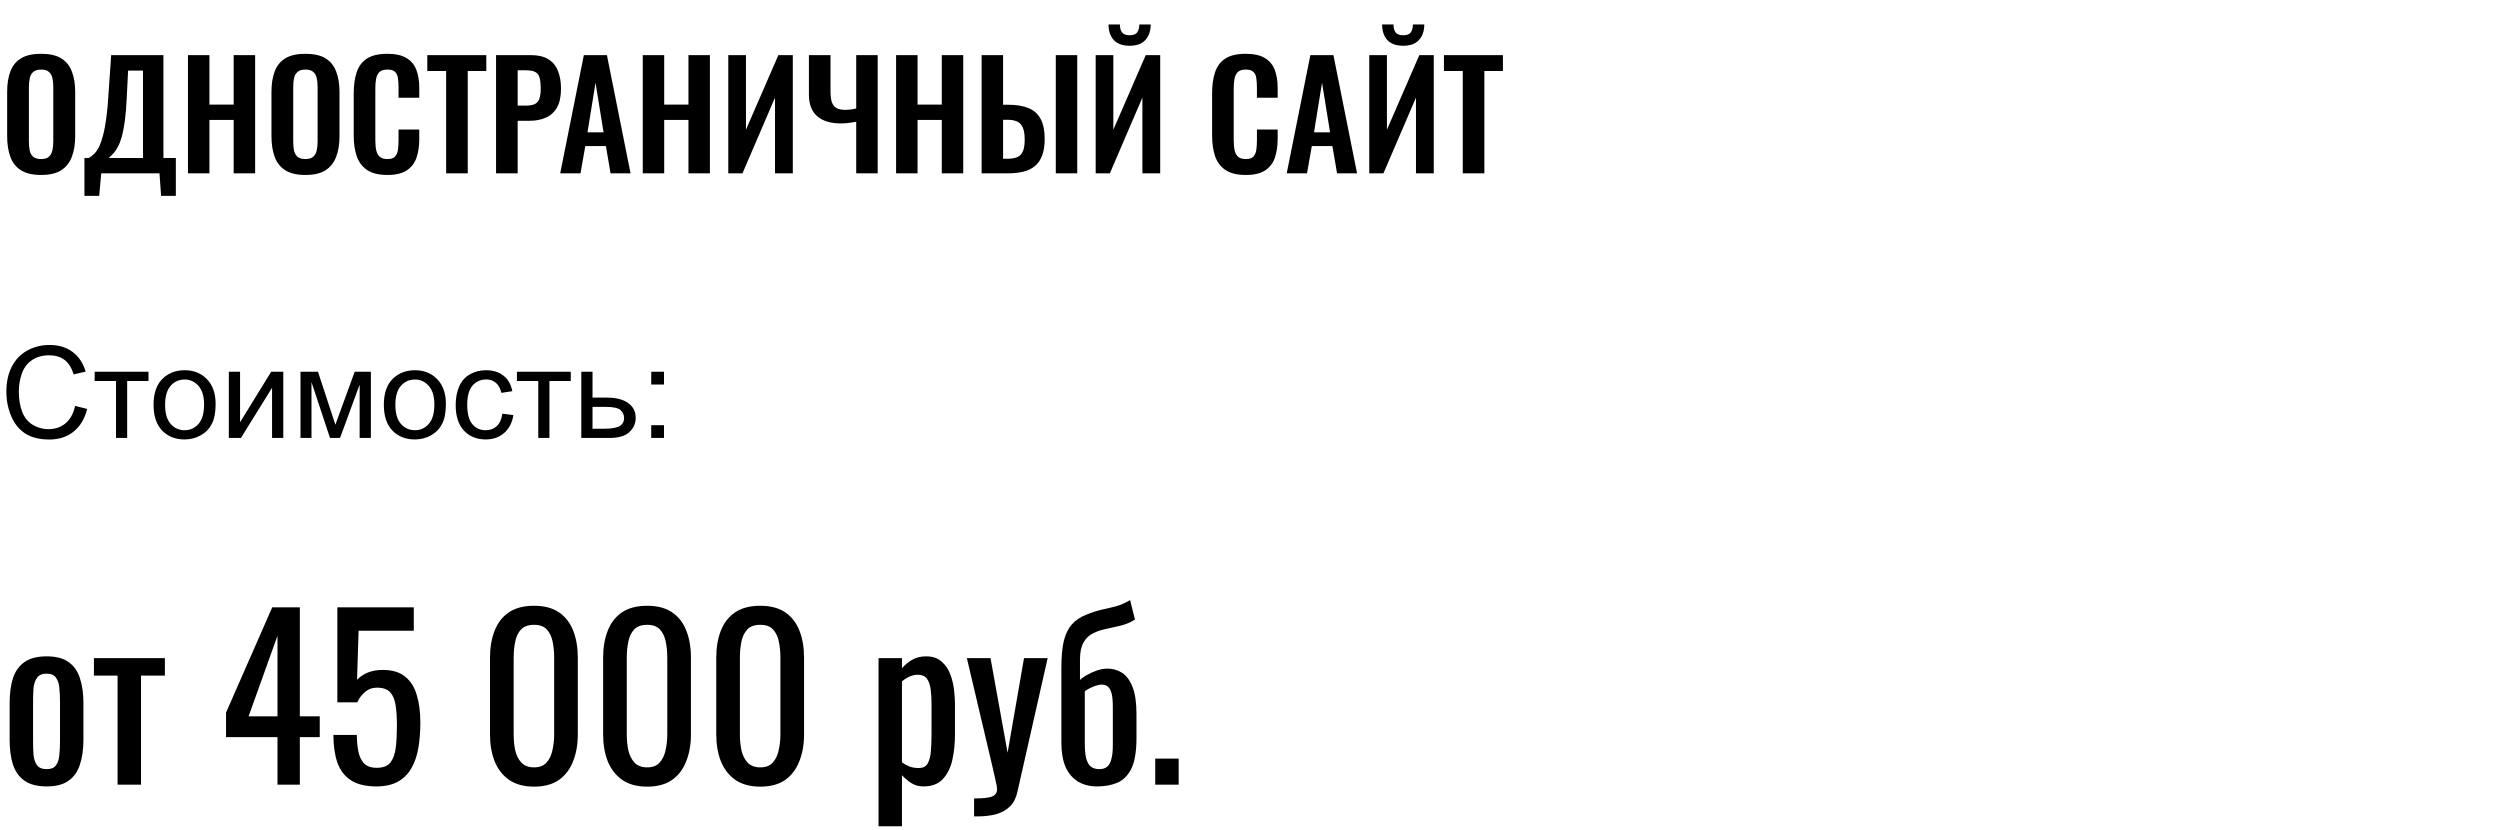
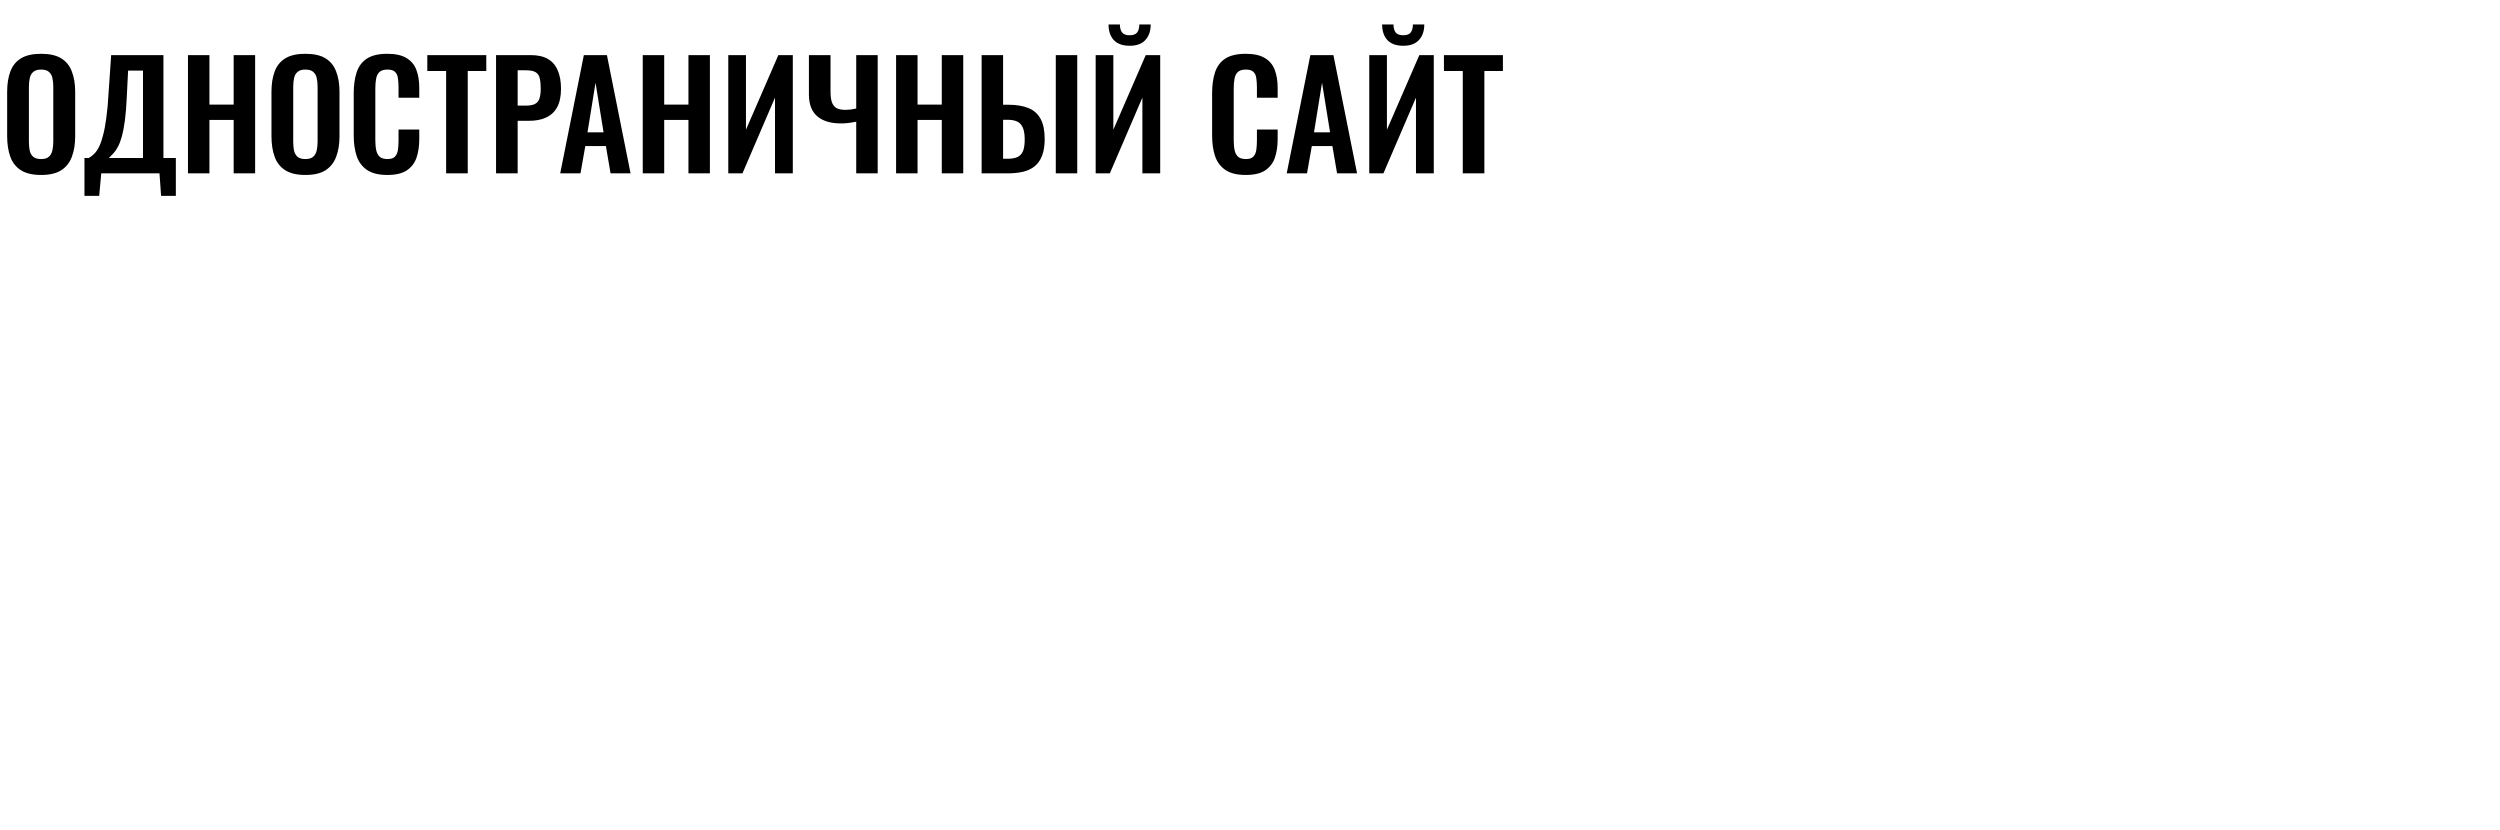
<svg xmlns="http://www.w3.org/2000/svg" width="274" height="91" viewBox="0 0 274 91" fill="none">
  <path d="M4.496 19.176C3.579 19.176 2.848 19.005 2.304 18.664C1.76 18.323 1.371 17.832 1.136 17.192C0.901 16.552 0.784 15.795 0.784 14.92V10.072C0.784 9.197 0.901 8.451 1.136 7.832C1.371 7.203 1.76 6.723 2.304 6.392C2.848 6.061 3.579 5.896 4.496 5.896C5.435 5.896 6.171 6.061 6.704 6.392C7.248 6.723 7.637 7.203 7.872 7.832C8.117 8.451 8.24 9.197 8.24 10.072V14.936C8.24 15.8 8.117 16.552 7.872 17.192C7.637 17.821 7.248 18.312 6.704 18.664C6.171 19.005 5.435 19.176 4.496 19.176ZM4.496 17.432C4.891 17.432 5.179 17.347 5.36 17.176C5.552 17.005 5.68 16.771 5.744 16.472C5.808 16.173 5.84 15.848 5.84 15.496V9.528C5.84 9.165 5.808 8.84 5.744 8.552C5.68 8.264 5.552 8.04 5.36 7.88C5.179 7.709 4.891 7.624 4.496 7.624C4.123 7.624 3.84 7.709 3.648 7.88C3.456 8.04 3.328 8.264 3.264 8.552C3.2 8.84 3.168 9.165 3.168 9.528V15.496C3.168 15.848 3.195 16.173 3.248 16.472C3.312 16.771 3.44 17.005 3.632 17.176C3.824 17.347 4.112 17.432 4.496 17.432ZM9.256 21.464V17.32H9.72C9.933 17.203 10.136 17.048 10.328 16.856C10.53 16.653 10.712 16.387 10.872 16.056C11.032 15.725 11.176 15.304 11.304 14.792C11.442 14.269 11.56 13.635 11.656 12.888C11.762 12.141 11.842 11.256 11.896 10.232L12.184 6.04H17.912V17.32H19.272V21.464H17.656L17.48 19H11.096L10.872 21.464H9.256ZM11.928 17.32H15.672V7.736H14.04L13.896 10.6C13.853 11.624 13.784 12.493 13.688 13.208C13.592 13.912 13.48 14.499 13.352 14.968C13.224 15.427 13.08 15.8 12.92 16.088C12.77 16.376 12.61 16.611 12.44 16.792C12.269 16.973 12.098 17.149 11.928 17.32ZM20.602 19V6.04H22.954V11.464H25.61V6.04H27.962V19H25.61V13.144H22.954V19H20.602ZM33.465 19.176C32.547 19.176 31.817 19.005 31.273 18.664C30.729 18.323 30.339 17.832 30.105 17.192C29.87 16.552 29.753 15.795 29.753 14.92V10.072C29.753 9.197 29.87 8.451 30.105 7.832C30.339 7.203 30.729 6.723 31.273 6.392C31.817 6.061 32.547 5.896 33.465 5.896C34.403 5.896 35.139 6.061 35.673 6.392C36.217 6.723 36.606 7.203 36.841 7.832C37.086 8.451 37.209 9.197 37.209 10.072V14.936C37.209 15.8 37.086 16.552 36.841 17.192C36.606 17.821 36.217 18.312 35.673 18.664C35.139 19.005 34.403 19.176 33.465 19.176ZM33.465 17.432C33.859 17.432 34.147 17.347 34.329 17.176C34.521 17.005 34.649 16.771 34.713 16.472C34.777 16.173 34.809 15.848 34.809 15.496V9.528C34.809 9.165 34.777 8.84 34.713 8.552C34.649 8.264 34.521 8.04 34.329 7.88C34.147 7.709 33.859 7.624 33.465 7.624C33.091 7.624 32.809 7.709 32.617 7.88C32.425 8.04 32.297 8.264 32.233 8.552C32.169 8.84 32.137 9.165 32.137 9.528V15.496C32.137 15.848 32.163 16.173 32.217 16.472C32.281 16.771 32.409 17.005 32.601 17.176C32.793 17.347 33.081 17.432 33.465 17.432ZM42.448 19.176C41.499 19.176 40.752 18.989 40.208 18.616C39.675 18.243 39.302 17.736 39.088 17.096C38.875 16.445 38.768 15.699 38.768 14.856V10.232C38.768 9.347 38.875 8.579 39.088 7.928C39.302 7.277 39.675 6.776 40.208 6.424C40.752 6.072 41.499 5.896 42.448 5.896C43.344 5.896 44.043 6.051 44.544 6.36C45.056 6.659 45.419 7.091 45.632 7.656C45.846 8.221 45.952 8.877 45.952 9.624V10.712H43.68V9.592C43.68 9.229 43.659 8.899 43.616 8.6C43.584 8.301 43.483 8.067 43.312 7.896C43.152 7.715 42.87 7.624 42.464 7.624C42.059 7.624 41.76 7.72 41.568 7.912C41.387 8.093 41.27 8.344 41.216 8.664C41.163 8.973 41.136 9.325 41.136 9.72V15.352C41.136 15.821 41.174 16.211 41.248 16.52C41.323 16.819 41.456 17.048 41.648 17.208C41.851 17.357 42.123 17.432 42.464 17.432C42.859 17.432 43.136 17.341 43.296 17.16C43.467 16.968 43.574 16.717 43.616 16.408C43.659 16.099 43.68 15.752 43.68 15.368V14.2H45.952V15.24C45.952 16.008 45.851 16.691 45.648 17.288C45.446 17.875 45.088 18.339 44.576 18.68C44.075 19.011 43.366 19.176 42.448 19.176ZM48.897 19V7.784H46.833V6.04H53.297V7.784H51.265V19H48.897ZM54.367 19V6.04H58.175C58.953 6.04 59.583 6.184 60.063 6.472C60.553 6.76 60.911 7.181 61.135 7.736C61.369 8.28 61.487 8.941 61.487 9.72C61.487 10.563 61.343 11.245 61.055 11.768C60.767 12.28 60.361 12.653 59.839 12.888C59.327 13.123 58.719 13.24 58.015 13.24H56.735V19H54.367ZM56.735 11.576H57.631C58.057 11.576 58.388 11.517 58.623 11.4C58.868 11.272 59.033 11.075 59.119 10.808C59.215 10.531 59.263 10.163 59.263 9.704C59.263 9.235 59.225 8.856 59.151 8.568C59.087 8.269 58.937 8.051 58.703 7.912C58.479 7.773 58.121 7.704 57.631 7.704H56.735V11.576ZM61.398 19L63.99 6.04H66.518L69.11 19H66.918L66.406 16.008H64.15L63.622 19H61.398ZM64.39 14.504H66.15L65.27 9.064L64.39 14.504ZM70.445 19V6.04H72.797V11.464H75.454V6.04H77.805V19H75.454V13.144H72.797V19H70.445ZM79.82 19V6.04H81.757V14.216L85.308 6.04H86.892V19H84.941V10.696L81.373 19H79.82ZM93.842 19V13.336C93.522 13.4 93.229 13.448 92.962 13.48C92.696 13.512 92.434 13.528 92.178 13.528C91.048 13.528 90.178 13.267 89.57 12.744C88.962 12.221 88.658 11.427 88.658 10.36V6.04H91.026V10.04C91.026 10.509 91.074 10.893 91.17 11.192C91.277 11.491 91.448 11.709 91.682 11.848C91.928 11.976 92.248 12.04 92.642 12.04C92.813 12.04 93 12.029 93.202 12.008C93.416 11.976 93.629 11.939 93.842 11.896V6.04H96.194V19H93.842ZM98.211 19V6.04H100.563V11.464H103.219V6.04H105.571V19H103.219V13.144H100.563V19H98.211ZM107.586 19V6.04H109.938V11.48H110.514C111.399 11.48 112.135 11.603 112.722 11.848C113.309 12.083 113.751 12.477 114.05 13.032C114.349 13.576 114.498 14.312 114.498 15.24C114.498 15.965 114.402 16.573 114.21 17.064C114.029 17.544 113.762 17.928 113.41 18.216C113.058 18.504 112.631 18.707 112.13 18.824C111.629 18.941 111.058 19 110.418 19H107.586ZM109.938 17.4H110.434C110.882 17.4 111.245 17.336 111.522 17.208C111.799 17.08 112.002 16.856 112.13 16.536C112.258 16.205 112.317 15.757 112.306 15.192C112.306 14.52 112.173 14.008 111.906 13.656C111.639 13.304 111.138 13.128 110.402 13.128H109.938V17.4ZM115.714 19V6.04H118.066V19H115.714ZM120.086 19V6.04H122.022V14.216L125.574 6.04H127.158V19H125.206V10.696L121.638 19H120.086ZM123.814 5.016C123.046 5.016 122.465 4.808 122.07 4.392C121.686 3.965 121.494 3.395 121.494 2.68H122.742C122.742 3.064 122.822 3.357 122.982 3.56C123.142 3.763 123.419 3.864 123.814 3.864C124.198 3.864 124.47 3.763 124.63 3.56C124.79 3.347 124.87 3.053 124.87 2.68H126.118C126.118 3.395 125.921 3.965 125.526 4.392C125.142 4.808 124.571 5.016 123.814 5.016ZM136.527 19.176C135.577 19.176 134.831 18.989 134.287 18.616C133.753 18.243 133.38 17.736 133.167 17.096C132.953 16.445 132.847 15.699 132.847 14.856V10.232C132.847 9.347 132.953 8.579 133.167 7.928C133.38 7.277 133.753 6.776 134.287 6.424C134.831 6.072 135.577 5.896 136.527 5.896C137.423 5.896 138.121 6.051 138.623 6.36C139.135 6.659 139.497 7.091 139.711 7.656C139.924 8.221 140.031 8.877 140.031 9.624V10.712H137.759V9.592C137.759 9.229 137.737 8.899 137.695 8.6C137.663 8.301 137.561 8.067 137.391 7.896C137.231 7.715 136.948 7.624 136.543 7.624C136.137 7.624 135.839 7.72 135.647 7.912C135.465 8.093 135.348 8.344 135.295 8.664C135.241 8.973 135.215 9.325 135.215 9.72V15.352C135.215 15.821 135.252 16.211 135.327 16.52C135.401 16.819 135.535 17.048 135.727 17.208C135.929 17.357 136.201 17.432 136.543 17.432C136.937 17.432 137.215 17.341 137.375 17.16C137.545 16.968 137.652 16.717 137.695 16.408C137.737 16.099 137.759 15.752 137.759 15.368V14.2H140.031V15.24C140.031 16.008 139.929 16.691 139.727 17.288C139.524 17.875 139.167 18.339 138.655 18.68C138.153 19.011 137.444 19.176 136.527 19.176ZM141.023 19L143.615 6.04H146.143L148.735 19H146.543L146.031 16.008H143.775L143.247 19H141.023ZM144.015 14.504H145.775L144.895 9.064L144.015 14.504ZM150.071 19V6.04H152.007V14.216L155.559 6.04H157.142V19H155.191V10.696L151.623 19H150.071ZM153.799 5.016C153.031 5.016 152.449 4.808 152.055 4.392C151.671 3.965 151.479 3.395 151.479 2.68H152.727C152.727 3.064 152.807 3.357 152.967 3.56C153.127 3.763 153.404 3.864 153.799 3.864C154.183 3.864 154.455 3.763 154.615 3.56C154.775 3.347 154.855 3.053 154.855 2.68H156.103C156.103 3.395 155.905 3.965 155.511 4.392C155.127 4.808 154.556 5.016 153.799 5.016ZM160.319 19V7.784H158.255V6.04H164.719V7.784H162.687V19H160.319Z" fill="black" />
-   <path d="M8.23 44.486L9.557 44.821C9.279 45.91 8.777 46.742 8.053 47.316C7.333 47.886 6.451 48.171 5.407 48.171C4.327 48.171 3.448 47.952 2.769 47.515C2.094 47.073 1.579 46.435 1.224 45.601C0.873 44.767 0.697 43.871 0.697 42.914C0.697 41.87 0.896 40.961 1.292 40.187C1.693 39.407 2.26 38.817 2.994 38.416C3.732 38.01 4.544 37.808 5.428 37.808C6.43 37.808 7.273 38.063 7.957 38.573C8.641 39.084 9.117 39.801 9.386 40.727L8.08 41.034C7.848 40.305 7.51 39.774 7.068 39.441C6.626 39.109 6.07 38.942 5.4 38.942C4.63 38.942 3.985 39.127 3.466 39.496C2.951 39.865 2.589 40.362 2.379 40.986C2.169 41.606 2.064 42.246 2.064 42.907C2.064 43.759 2.188 44.505 2.434 45.143C2.684 45.776 3.072 46.25 3.596 46.565C4.12 46.879 4.687 47.036 5.298 47.036C6.041 47.036 6.67 46.822 7.185 46.394C7.7 45.965 8.048 45.329 8.23 44.486ZM10.377 40.74H16.276V41.759H13.938V48H12.715V41.759H10.377V40.74ZM16.83 44.37C16.83 43.026 17.204 42.03 17.951 41.383C18.576 40.845 19.337 40.576 20.234 40.576C21.232 40.576 22.048 40.904 22.682 41.56C23.315 42.212 23.632 43.115 23.632 44.268C23.632 45.202 23.491 45.938 23.208 46.476C22.93 47.009 22.522 47.423 21.984 47.72C21.451 48.016 20.868 48.164 20.234 48.164C19.218 48.164 18.395 47.838 17.767 47.187C17.142 46.535 16.83 45.596 16.83 44.37ZM18.095 44.37C18.095 45.3 18.297 45.997 18.703 46.462C19.109 46.922 19.619 47.152 20.234 47.152C20.845 47.152 21.353 46.92 21.759 46.455C22.164 45.99 22.367 45.282 22.367 44.329C22.367 43.431 22.162 42.752 21.752 42.292C21.346 41.827 20.84 41.595 20.234 41.595C19.619 41.595 19.109 41.825 18.703 42.285C18.297 42.745 18.095 43.44 18.095 44.37ZM25.081 40.74H26.311V46.277L29.723 40.74H31.049V48H29.818V42.497L26.407 48H25.081V40.74ZM32.935 40.74H34.85L36.757 46.551L38.876 40.74H40.647V48H39.416V42.155L37.27 48H36.169L34.139 41.875V48H32.935V40.74ZM42.068 44.37C42.068 43.026 42.442 42.03 43.19 41.383C43.814 40.845 44.575 40.576 45.473 40.576C46.471 40.576 47.286 40.904 47.92 41.56C48.553 42.212 48.87 43.115 48.87 44.268C48.87 45.202 48.729 45.938 48.446 46.476C48.168 47.009 47.76 47.423 47.223 47.72C46.69 48.016 46.106 48.164 45.473 48.164C44.456 48.164 43.634 47.838 43.005 47.187C42.38 46.535 42.068 45.596 42.068 44.37ZM43.333 44.37C43.333 45.3 43.536 45.997 43.941 46.462C44.347 46.922 44.857 47.152 45.473 47.152C46.083 47.152 46.592 46.92 46.997 46.455C47.403 45.99 47.605 45.282 47.605 44.329C47.605 43.431 47.4 42.752 46.99 42.292C46.585 41.827 46.079 41.595 45.473 41.595C44.857 41.595 44.347 41.825 43.941 42.285C43.536 42.745 43.333 43.44 43.333 44.37ZM55.057 45.341L56.267 45.498C56.134 46.332 55.795 46.986 55.248 47.46C54.706 47.929 54.038 48.164 53.245 48.164C52.252 48.164 51.452 47.84 50.846 47.193C50.244 46.542 49.943 45.61 49.943 44.398C49.943 43.614 50.073 42.928 50.333 42.34C50.593 41.752 50.987 41.312 51.516 41.02C52.049 40.724 52.628 40.576 53.252 40.576C54.04 40.576 54.685 40.777 55.187 41.178C55.688 41.574 56.009 42.139 56.15 42.873L54.954 43.058C54.84 42.57 54.637 42.203 54.346 41.957C54.059 41.711 53.71 41.588 53.3 41.588C52.68 41.588 52.176 41.811 51.789 42.258C51.402 42.7 51.208 43.402 51.208 44.363C51.208 45.339 51.395 46.047 51.769 46.489C52.142 46.931 52.63 47.152 53.231 47.152C53.715 47.152 54.118 47.004 54.441 46.708C54.765 46.412 54.97 45.956 55.057 45.341ZM56.656 40.74H62.556V41.759H60.218V48H58.994V41.759H56.656V40.74ZM63.711 40.74H64.941V43.577H66.5C67.516 43.577 68.298 43.775 68.845 44.172C69.396 44.564 69.672 45.106 69.672 45.799C69.672 46.405 69.442 46.925 68.981 47.357C68.526 47.786 67.794 48 66.787 48H63.711V40.74ZM64.941 46.988H66.233C67.013 46.988 67.569 46.893 67.901 46.701C68.234 46.51 68.4 46.211 68.4 45.806C68.4 45.491 68.277 45.211 68.031 44.965C67.785 44.719 67.241 44.596 66.397 44.596H64.941V46.988ZM71.374 42.142V40.74H72.775V42.142H71.374ZM71.374 48V46.599H72.775V48H71.374Z" fill="black" />
-   <path d="M5.112 86.192C4.088 86.192 3.28 85.984 2.688 85.568C2.096 85.152 1.672 84.56 1.416 83.792C1.176 83.024 1.056 82.12 1.056 81.08V77.048C1.056 76.008 1.176 75.104 1.416 74.336C1.672 73.568 2.096 72.976 2.688 72.56C3.28 72.144 4.088 71.936 5.112 71.936C6.136 71.936 6.936 72.144 7.512 72.56C8.104 72.976 8.52 73.568 8.76 74.336C9.016 75.104 9.144 76.008 9.144 77.048V81.08C9.144 82.12 9.016 83.024 8.76 83.792C8.52 84.56 8.104 85.152 7.512 85.568C6.936 85.984 6.136 86.192 5.112 86.192ZM5.112 84.296C5.608 84.296 5.952 84.152 6.144 83.864C6.352 83.576 6.472 83.2 6.504 82.736C6.552 82.256 6.576 81.76 6.576 81.248V76.904C6.576 76.376 6.552 75.88 6.504 75.416C6.472 74.952 6.352 74.576 6.144 74.288C5.952 73.984 5.608 73.832 5.112 73.832C4.616 73.832 4.264 73.984 4.056 74.288C3.848 74.576 3.72 74.952 3.672 75.416C3.64 75.88 3.624 76.376 3.624 76.904V81.248C3.624 81.76 3.64 82.256 3.672 82.736C3.72 83.2 3.848 83.576 4.056 83.864C4.264 84.152 4.616 84.296 5.112 84.296ZM12.887 86V74.048H10.295V72.128H18.071V74.048H15.455V86H12.887ZM30.413 86V80.792H24.773V78.104L29.837 66.56H32.861V78.512H35.044V80.792H32.861V86H30.413ZM27.244 78.512H30.413V69.68L27.244 78.512ZM41.246 86.192C40.078 86.192 39.15 85.968 38.462 85.52C37.774 85.072 37.278 84.424 36.974 83.576C36.686 82.728 36.542 81.72 36.542 80.552H39.11C39.11 81.128 39.158 81.696 39.254 82.256C39.35 82.8 39.55 83.256 39.854 83.624C40.174 83.976 40.654 84.152 41.294 84.152C41.998 84.152 42.502 83.952 42.806 83.552C43.11 83.136 43.302 82.584 43.382 81.896C43.462 81.192 43.502 80.4 43.502 79.52C43.502 78.64 43.454 77.896 43.358 77.288C43.262 76.664 43.062 76.192 42.758 75.872C42.454 75.536 41.974 75.368 41.318 75.368C40.79 75.368 40.342 75.536 39.974 75.872C39.606 76.192 39.334 76.56 39.158 76.976H36.974V66.56H45.35V69.128H39.302L39.134 74.504C39.454 74.168 39.846 73.904 40.31 73.712C40.79 73.52 41.334 73.424 41.942 73.424C42.998 73.424 43.822 73.672 44.414 74.168C45.022 74.664 45.446 75.344 45.686 76.208C45.942 77.072 46.07 78.064 46.07 79.184C46.07 80.176 45.998 81.104 45.854 81.968C45.71 82.816 45.454 83.56 45.086 84.2C44.734 84.824 44.246 85.312 43.622 85.664C42.998 86.016 42.206 86.192 41.246 86.192ZM58.529 86.216C57.425 86.216 56.513 85.968 55.792 85.472C55.089 84.976 54.56 84.296 54.209 83.432C53.873 82.568 53.705 81.584 53.705 80.48V72.104C53.705 70.968 53.873 69.976 54.209 69.128C54.544 68.264 55.065 67.592 55.769 67.112C56.489 66.632 57.408 66.392 58.529 66.392C59.648 66.392 60.56 66.632 61.264 67.112C61.968 67.592 62.489 68.264 62.825 69.128C63.16 69.976 63.328 70.968 63.328 72.104V80.48C63.328 81.6 63.153 82.592 62.8 83.456C62.465 84.32 61.944 85 61.24 85.496C60.536 85.976 59.633 86.216 58.529 86.216ZM58.529 84.104C59.136 84.104 59.593 83.928 59.897 83.576C60.217 83.224 60.432 82.776 60.544 82.232C60.672 81.672 60.736 81.096 60.736 80.504V72.08C60.736 71.456 60.681 70.872 60.569 70.328C60.456 69.768 60.24 69.32 59.92 68.984C59.617 68.648 59.153 68.48 58.529 68.48C57.904 68.48 57.432 68.648 57.112 68.984C56.792 69.32 56.577 69.768 56.465 70.328C56.352 70.872 56.297 71.456 56.297 72.08V80.504C56.297 81.096 56.352 81.672 56.465 82.232C56.593 82.776 56.816 83.224 57.136 83.576C57.472 83.928 57.937 84.104 58.529 84.104ZM70.927 86.216C69.823 86.216 68.911 85.968 68.191 85.472C67.487 84.976 66.959 84.296 66.607 83.432C66.271 82.568 66.103 81.584 66.103 80.48V72.104C66.103 70.968 66.271 69.976 66.607 69.128C66.943 68.264 67.463 67.592 68.167 67.112C68.887 66.632 69.807 66.392 70.927 66.392C72.047 66.392 72.959 66.632 73.663 67.112C74.367 67.592 74.887 68.264 75.223 69.128C75.559 69.976 75.727 70.968 75.727 72.104V80.48C75.727 81.6 75.551 82.592 75.199 83.456C74.863 84.32 74.343 85 73.639 85.496C72.935 85.976 72.031 86.216 70.927 86.216ZM70.927 84.104C71.535 84.104 71.991 83.928 72.295 83.576C72.615 83.224 72.831 82.776 72.943 82.232C73.071 81.672 73.135 81.096 73.135 80.504V72.08C73.135 71.456 73.079 70.872 72.967 70.328C72.855 69.768 72.639 69.32 72.319 68.984C72.015 68.648 71.551 68.48 70.927 68.48C70.303 68.48 69.831 68.648 69.511 68.984C69.191 69.32 68.975 69.768 68.863 70.328C68.751 70.872 68.695 71.456 68.695 72.08V80.504C68.695 81.096 68.751 81.672 68.863 82.232C68.991 82.776 69.215 83.224 69.535 83.576C69.871 83.928 70.335 84.104 70.927 84.104ZM83.325 86.216C82.221 86.216 81.309 85.968 80.589 85.472C79.885 84.976 79.357 84.296 79.005 83.432C78.669 82.568 78.501 81.584 78.501 80.48V72.104C78.501 70.968 78.669 69.976 79.005 69.128C79.341 68.264 79.861 67.592 80.565 67.112C81.285 66.632 82.205 66.392 83.325 66.392C84.445 66.392 85.357 66.632 86.061 67.112C86.765 67.592 87.285 68.264 87.621 69.128C87.957 69.976 88.125 70.968 88.125 72.104V80.48C88.125 81.6 87.949 82.592 87.597 83.456C87.261 84.32 86.741 85 86.037 85.496C85.333 85.976 84.429 86.216 83.325 86.216ZM83.325 84.104C83.933 84.104 84.389 83.928 84.693 83.576C85.013 83.224 85.229 82.776 85.341 82.232C85.469 81.672 85.533 81.096 85.533 80.504V72.08C85.533 71.456 85.477 70.872 85.365 70.328C85.253 69.768 85.037 69.32 84.717 68.984C84.413 68.648 83.949 68.48 83.325 68.48C82.701 68.48 82.229 68.648 81.909 68.984C81.589 69.32 81.373 69.768 81.261 70.328C81.149 70.872 81.093 71.456 81.093 72.08V80.504C81.093 81.096 81.149 81.672 81.261 82.232C81.389 82.776 81.613 83.224 81.933 83.576C82.269 83.928 82.733 84.104 83.325 84.104ZM96.288 90.56V72.128H98.856V73.232C99.16 72.88 99.528 72.576 99.96 72.32C100.392 72.064 100.904 71.936 101.496 71.936C102.216 71.936 102.784 72.128 103.2 72.512C103.632 72.88 103.952 73.352 104.16 73.928C104.368 74.488 104.504 75.064 104.568 75.656C104.632 76.232 104.664 76.728 104.664 77.144V80.504C104.664 81.48 104.568 82.408 104.376 83.288C104.184 84.152 103.832 84.856 103.32 85.4C102.824 85.928 102.12 86.192 101.208 86.192C100.712 86.192 100.272 86.072 99.888 85.832C99.504 85.576 99.16 85.288 98.856 84.968V90.56H96.288ZM100.704 84.176C101.152 84.176 101.472 84.016 101.664 83.696C101.856 83.36 101.976 82.912 102.024 82.352C102.072 81.792 102.096 81.176 102.096 80.504V77.144C102.096 76.568 102.064 76.04 102 75.56C101.936 75.064 101.8 74.672 101.592 74.384C101.384 74.096 101.056 73.952 100.608 73.952C100.272 73.952 99.952 74.024 99.648 74.168C99.344 74.312 99.08 74.48 98.856 74.672V83.552C99.096 83.728 99.368 83.88 99.672 84.008C99.976 84.12 100.32 84.176 100.704 84.176ZM106.76 89.48V87.512C107.384 87.512 107.88 87.48 108.248 87.416C108.616 87.368 108.88 87.264 109.04 87.104C109.2 86.96 109.28 86.752 109.28 86.48C109.28 86.336 109.224 86.016 109.112 85.52C109 85.024 108.88 84.496 108.752 83.936L105.968 72.128H108.56L110.432 82.496L112.232 72.128H114.824L111.512 86.768C111.368 87.44 111.104 87.968 110.72 88.352C110.336 88.752 109.84 89.04 109.232 89.216C108.64 89.392 107.92 89.48 107.072 89.48H106.76ZM120.238 86.192C119.438 86.192 118.742 86.016 118.15 85.664C117.558 85.296 117.102 84.76 116.782 84.056C116.478 83.336 116.326 82.448 116.326 81.392V73.232C116.326 72.016 116.414 71.024 116.59 70.256C116.782 69.488 117.078 68.88 117.478 68.432C117.878 67.984 118.398 67.632 119.038 67.376C119.71 67.104 120.31 66.912 120.838 66.8C121.366 66.688 121.87 66.568 122.35 66.44C122.846 66.296 123.35 66.072 123.862 65.768L124.39 67.904C123.942 68.192 123.446 68.408 122.902 68.552C122.374 68.68 121.846 68.8 121.318 68.912C120.79 69.008 120.294 69.168 119.83 69.392C119.366 69.616 119.006 69.96 118.75 70.424C118.494 70.872 118.366 71.496 118.366 72.296V74.528C118.574 74.32 118.846 74.128 119.182 73.952C119.518 73.76 119.878 73.6 120.262 73.472C120.662 73.344 121.038 73.28 121.39 73.28C121.966 73.28 122.494 73.432 122.974 73.736C123.454 74.04 123.838 74.56 124.126 75.296C124.414 76.016 124.558 77 124.558 78.248V80.888C124.558 82.344 124.374 83.456 124.006 84.224C123.638 84.976 123.126 85.496 122.47 85.784C121.83 86.056 121.086 86.192 120.238 86.192ZM120.478 84.296C120.83 84.296 121.11 84.216 121.318 84.056C121.542 83.88 121.702 83.6 121.798 83.216C121.91 82.832 121.966 82.32 121.966 81.68V77.48C121.966 76.888 121.926 76.416 121.846 76.064C121.766 75.712 121.638 75.456 121.462 75.296C121.286 75.12 121.046 75.032 120.742 75.032C120.582 75.032 120.398 75.064 120.19 75.128C119.998 75.176 119.79 75.256 119.566 75.368C119.358 75.464 119.134 75.592 118.894 75.752V81.464C118.894 82.136 118.942 82.68 119.038 83.096C119.15 83.512 119.318 83.816 119.542 84.008C119.782 84.2 120.094 84.296 120.478 84.296ZM126.614 86V83.144H129.182V86H126.614Z" fill="black" />
</svg>